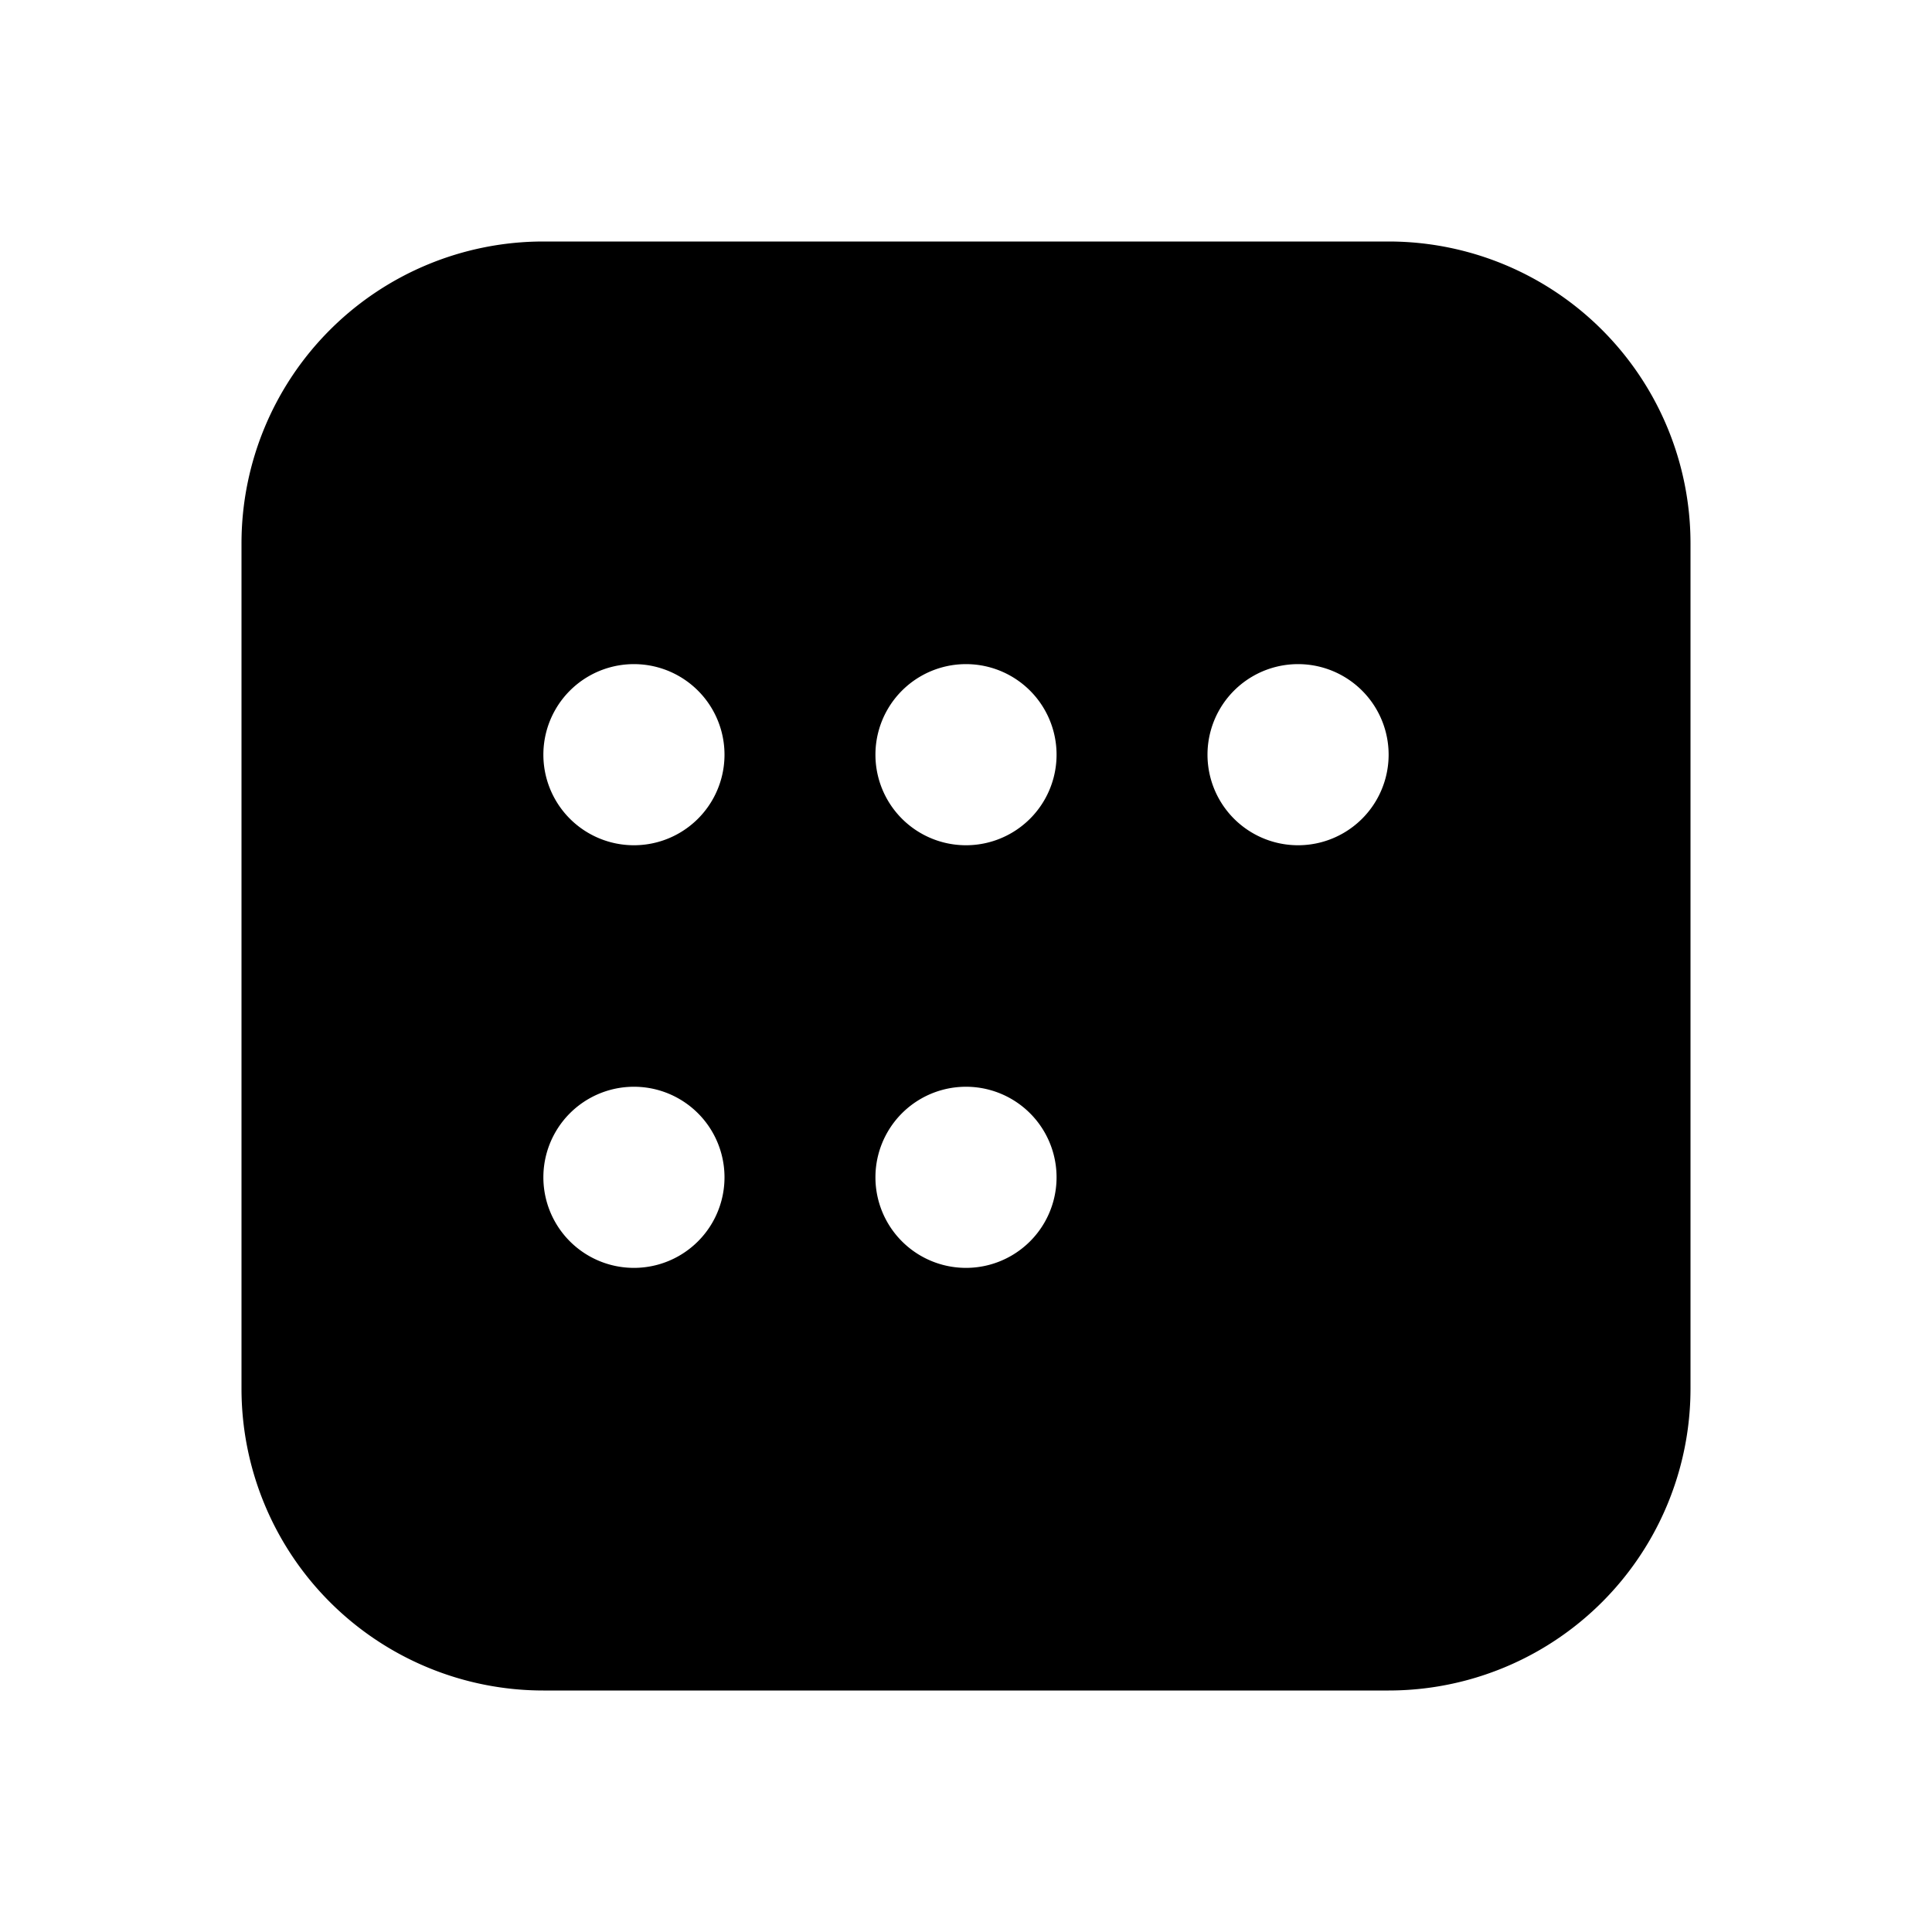
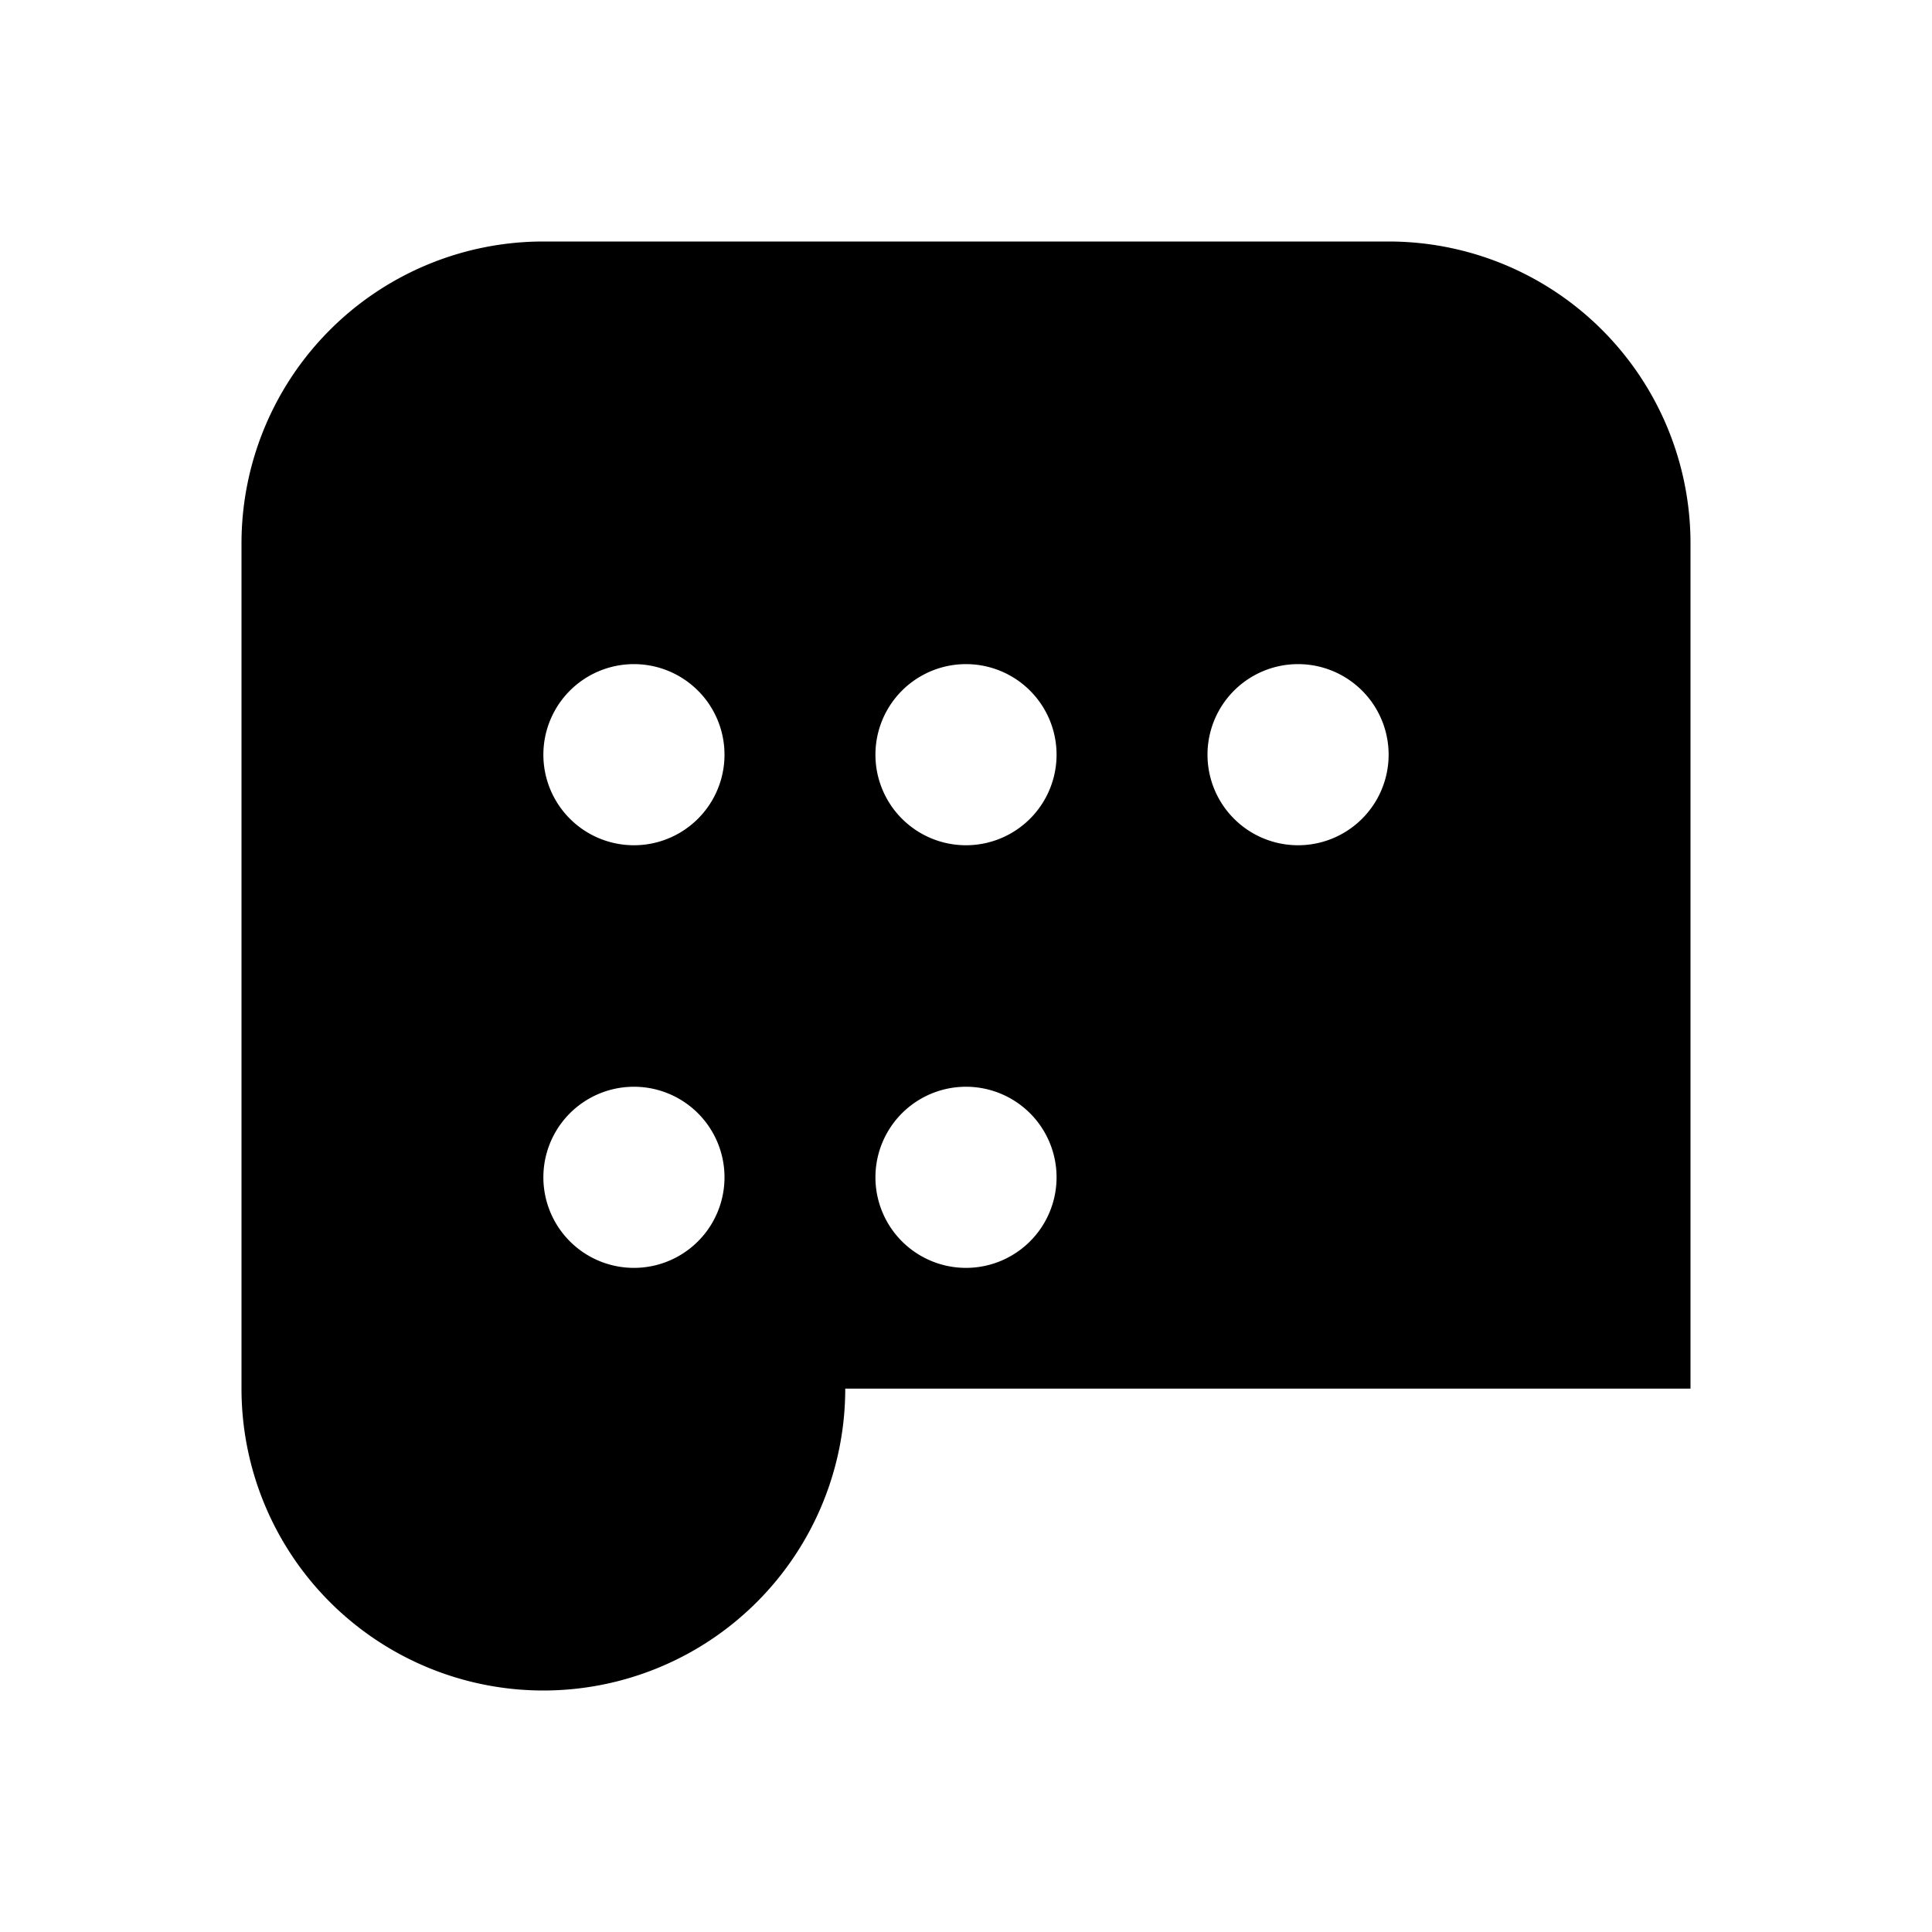
<svg xmlns="http://www.w3.org/2000/svg" width="16" height="16" viewBox="0 0 16 16">
-   <path d="M11.5 2A2.5 2.5 0 0 1 14 4.5v7a2.5 2.5 0 0 1-2.5 2.5h-7A2.5 2.5 0 0 1 2 11.5v-7A2.5 2.5 0 0 1 4.5 2h7ZM5.25 9a.75.75 0 1 0 0 1.5.75.75 0 0 0 0-1.5ZM8 9a.75.75 0 1 0 0 1.5A.75.75 0 0 0 8 9ZM5.25 5.5a.75.75 0 1 0 0 1.5.75.75 0 0 0 0-1.5ZM8 5.5A.75.75 0 1 0 8 7a.75.75 0 0 0 0-1.5Zm2.75 0a.75.75 0 1 0 0 1.5.75.75 0 0 0 0-1.5Z" />
+   <path d="M11.5 2A2.5 2.5 0 0 1 14 4.5v7h-7A2.5 2.5 0 0 1 2 11.5v-7A2.5 2.5 0 0 1 4.5 2h7ZM5.25 9a.75.75 0 1 0 0 1.5.75.75 0 0 0 0-1.5ZM8 9a.75.75 0 1 0 0 1.5A.75.75 0 0 0 8 9ZM5.25 5.5a.75.75 0 1 0 0 1.5.75.75 0 0 0 0-1.5ZM8 5.5A.75.75 0 1 0 8 7a.75.75 0 0 0 0-1.5Zm2.75 0a.75.75 0 1 0 0 1.5.75.75 0 0 0 0-1.5Z" />
</svg>